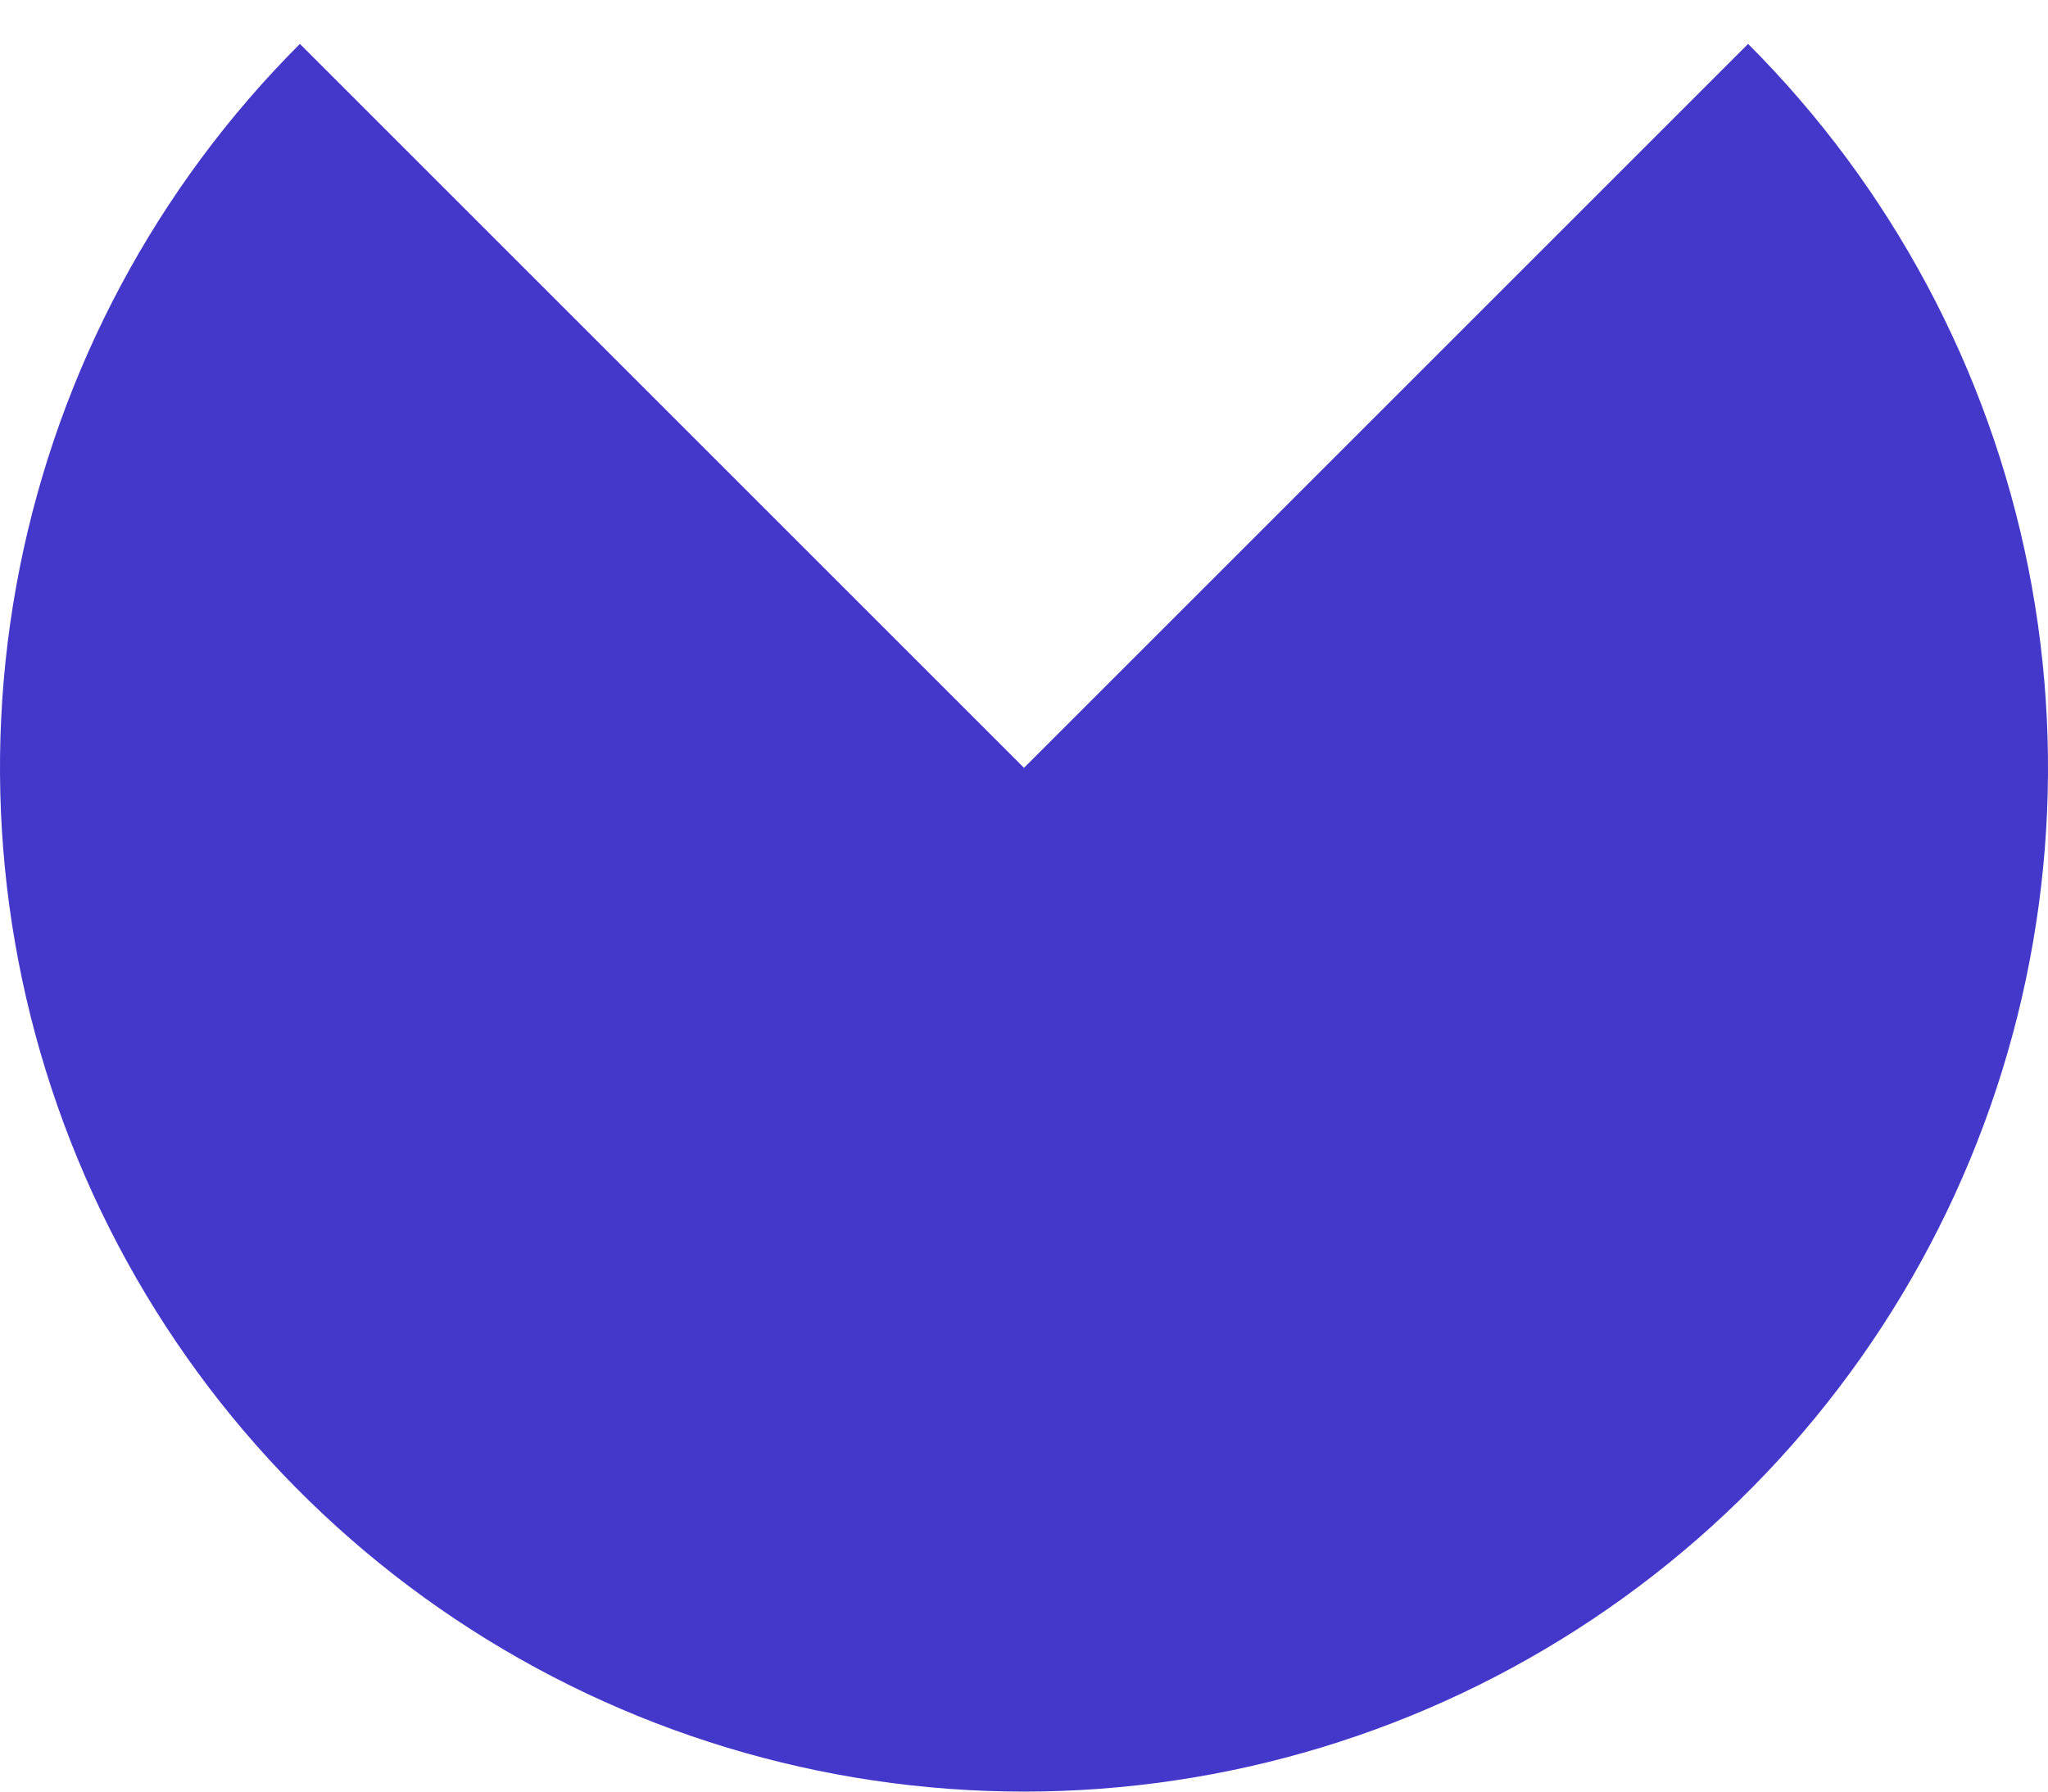
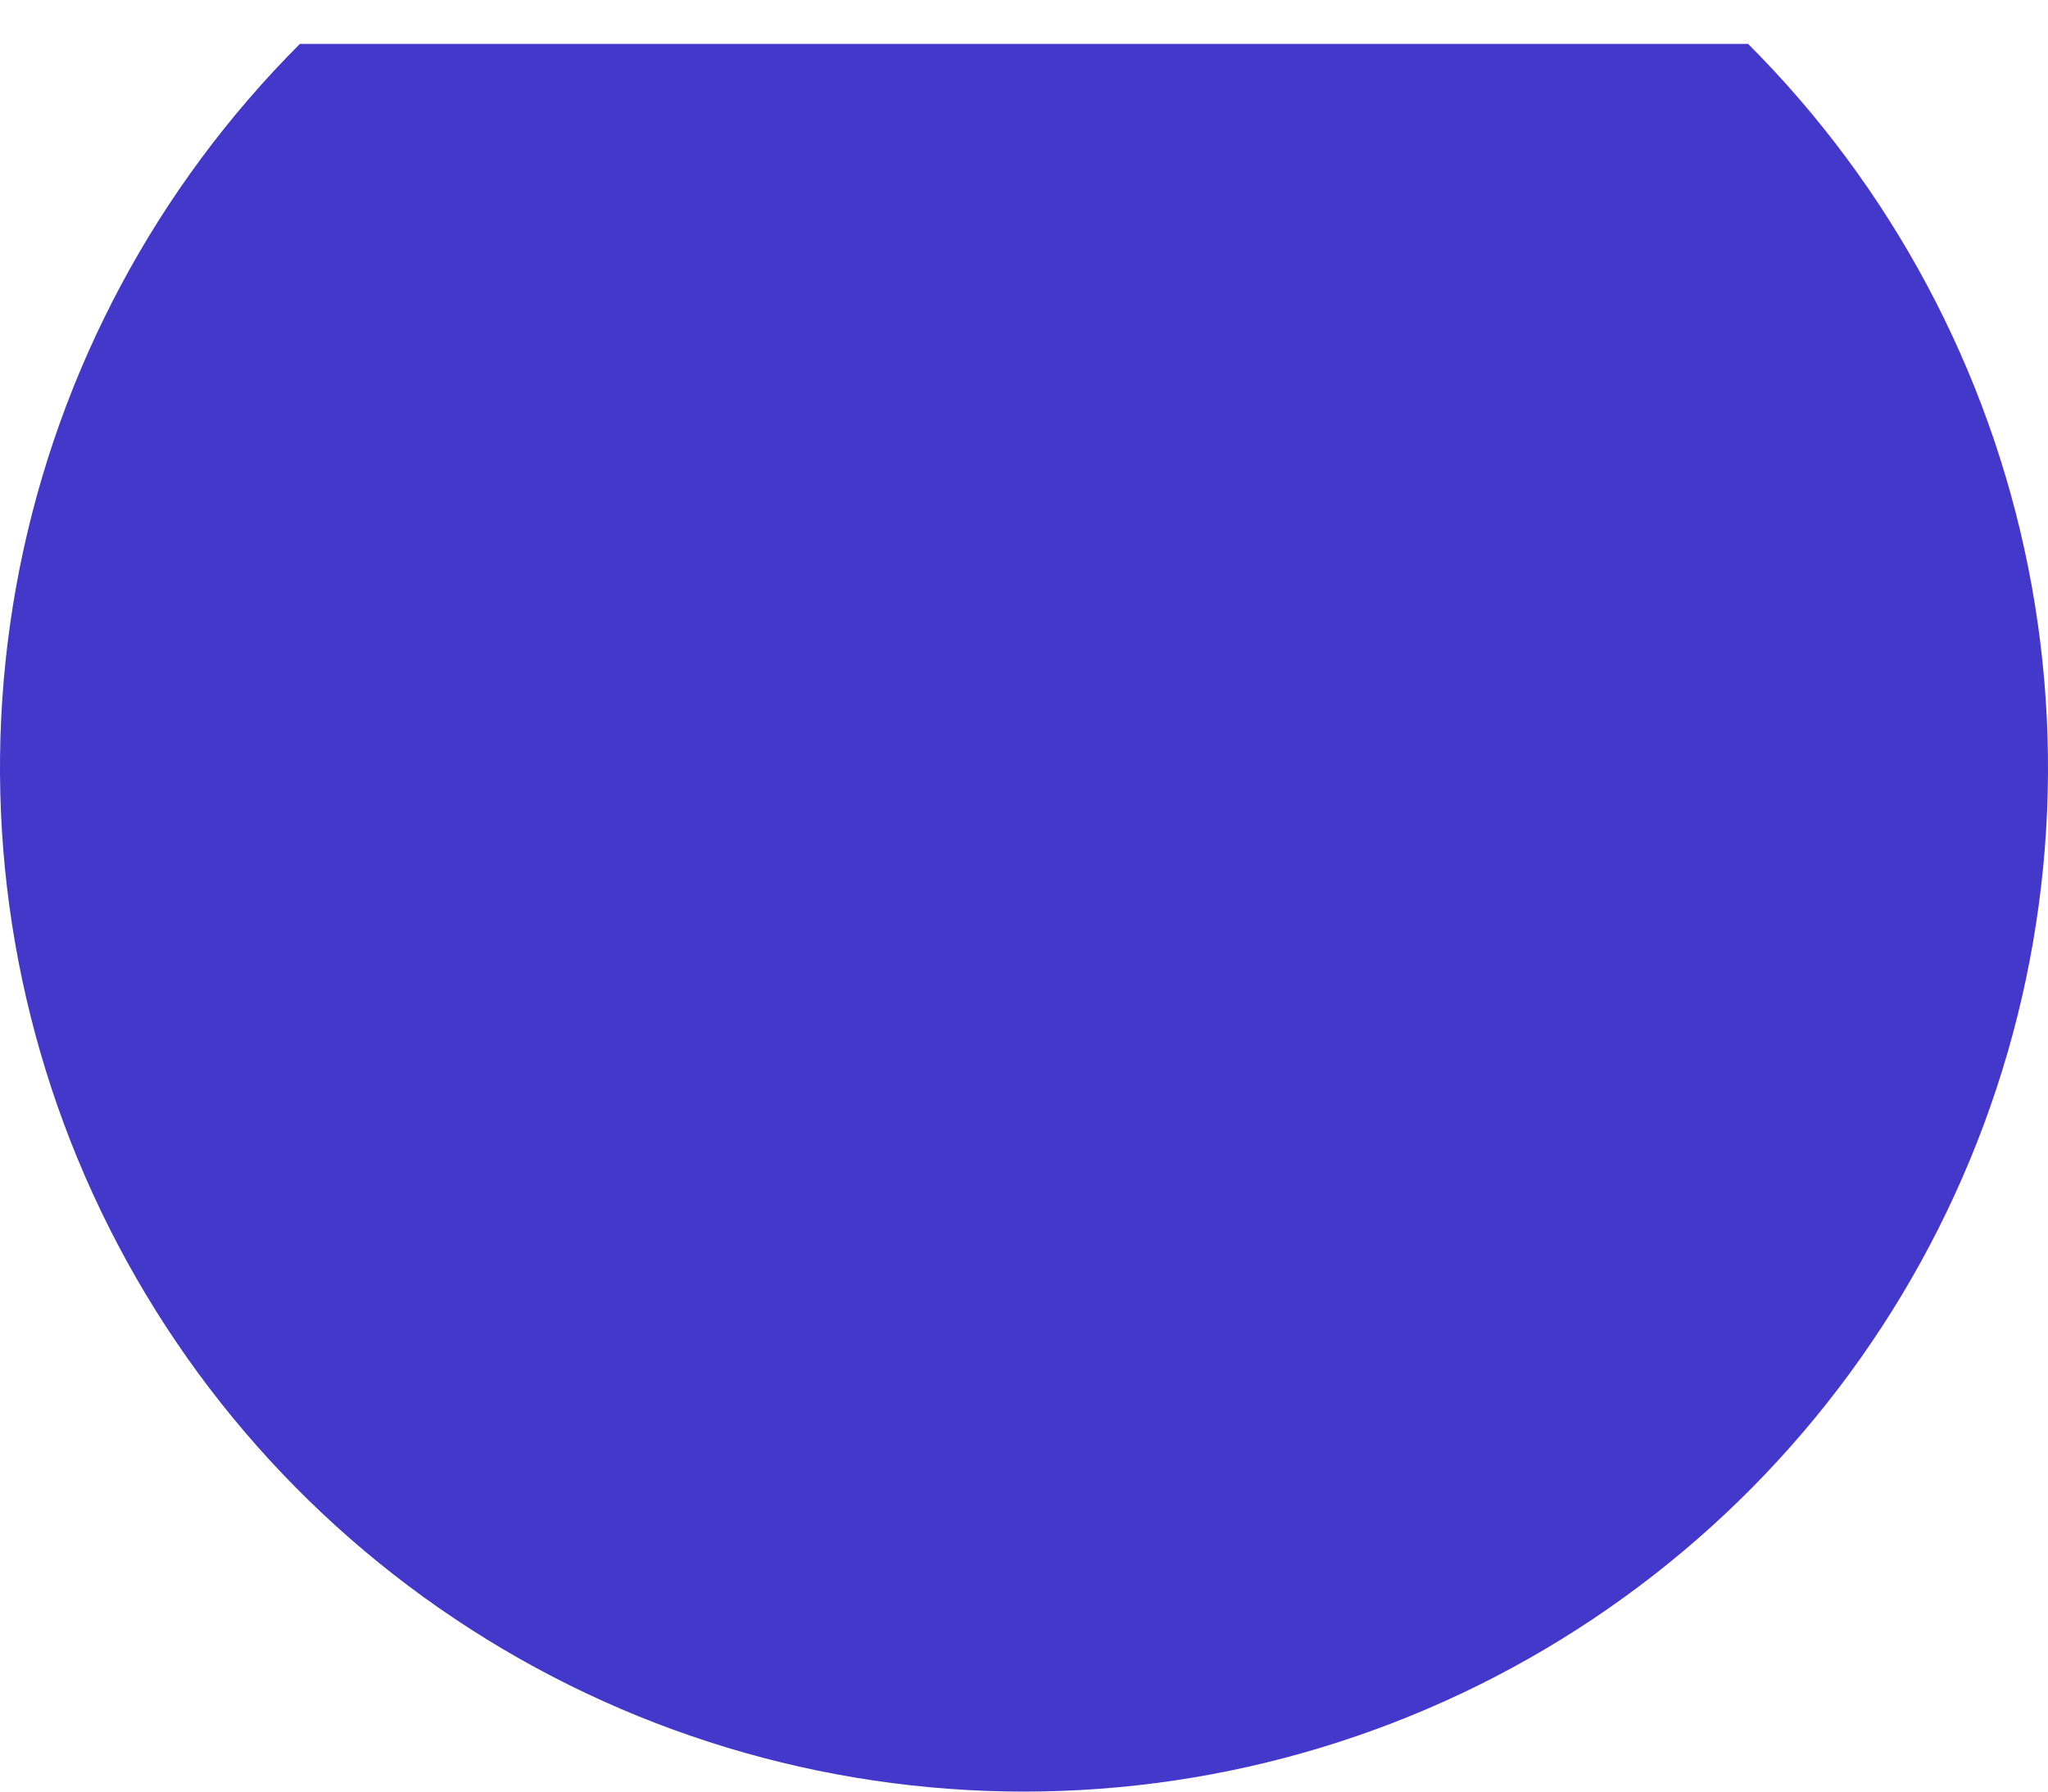
<svg xmlns="http://www.w3.org/2000/svg" width="32" height="28" viewBox="0 0 32 28" fill="none">
-   <path d="M4.686 0.686C2.449 2.924 0.925 5.775 0.307 8.879C-0.31 11.982 0.007 15.199 1.218 18.123C2.429 21.047 4.48 23.545 7.111 25.303C9.742 27.062 12.835 28 16 28C19.165 28 22.258 27.062 24.889 25.303C27.52 23.545 29.571 21.047 30.782 18.123C31.993 15.199 32.31 11.982 31.693 8.879C31.075 5.775 29.551 2.924 27.314 0.686L16 12L4.686 0.686Z" fill="#4338CA" />
+   <path d="M4.686 0.686C2.449 2.924 0.925 5.775 0.307 8.879C-0.31 11.982 0.007 15.199 1.218 18.123C2.429 21.047 4.48 23.545 7.111 25.303C9.742 27.062 12.835 28 16 28C19.165 28 22.258 27.062 24.889 25.303C27.52 23.545 29.571 21.047 30.782 18.123C31.993 15.199 32.31 11.982 31.693 8.879C31.075 5.775 29.551 2.924 27.314 0.686L4.686 0.686Z" fill="#4338CA" />
</svg>